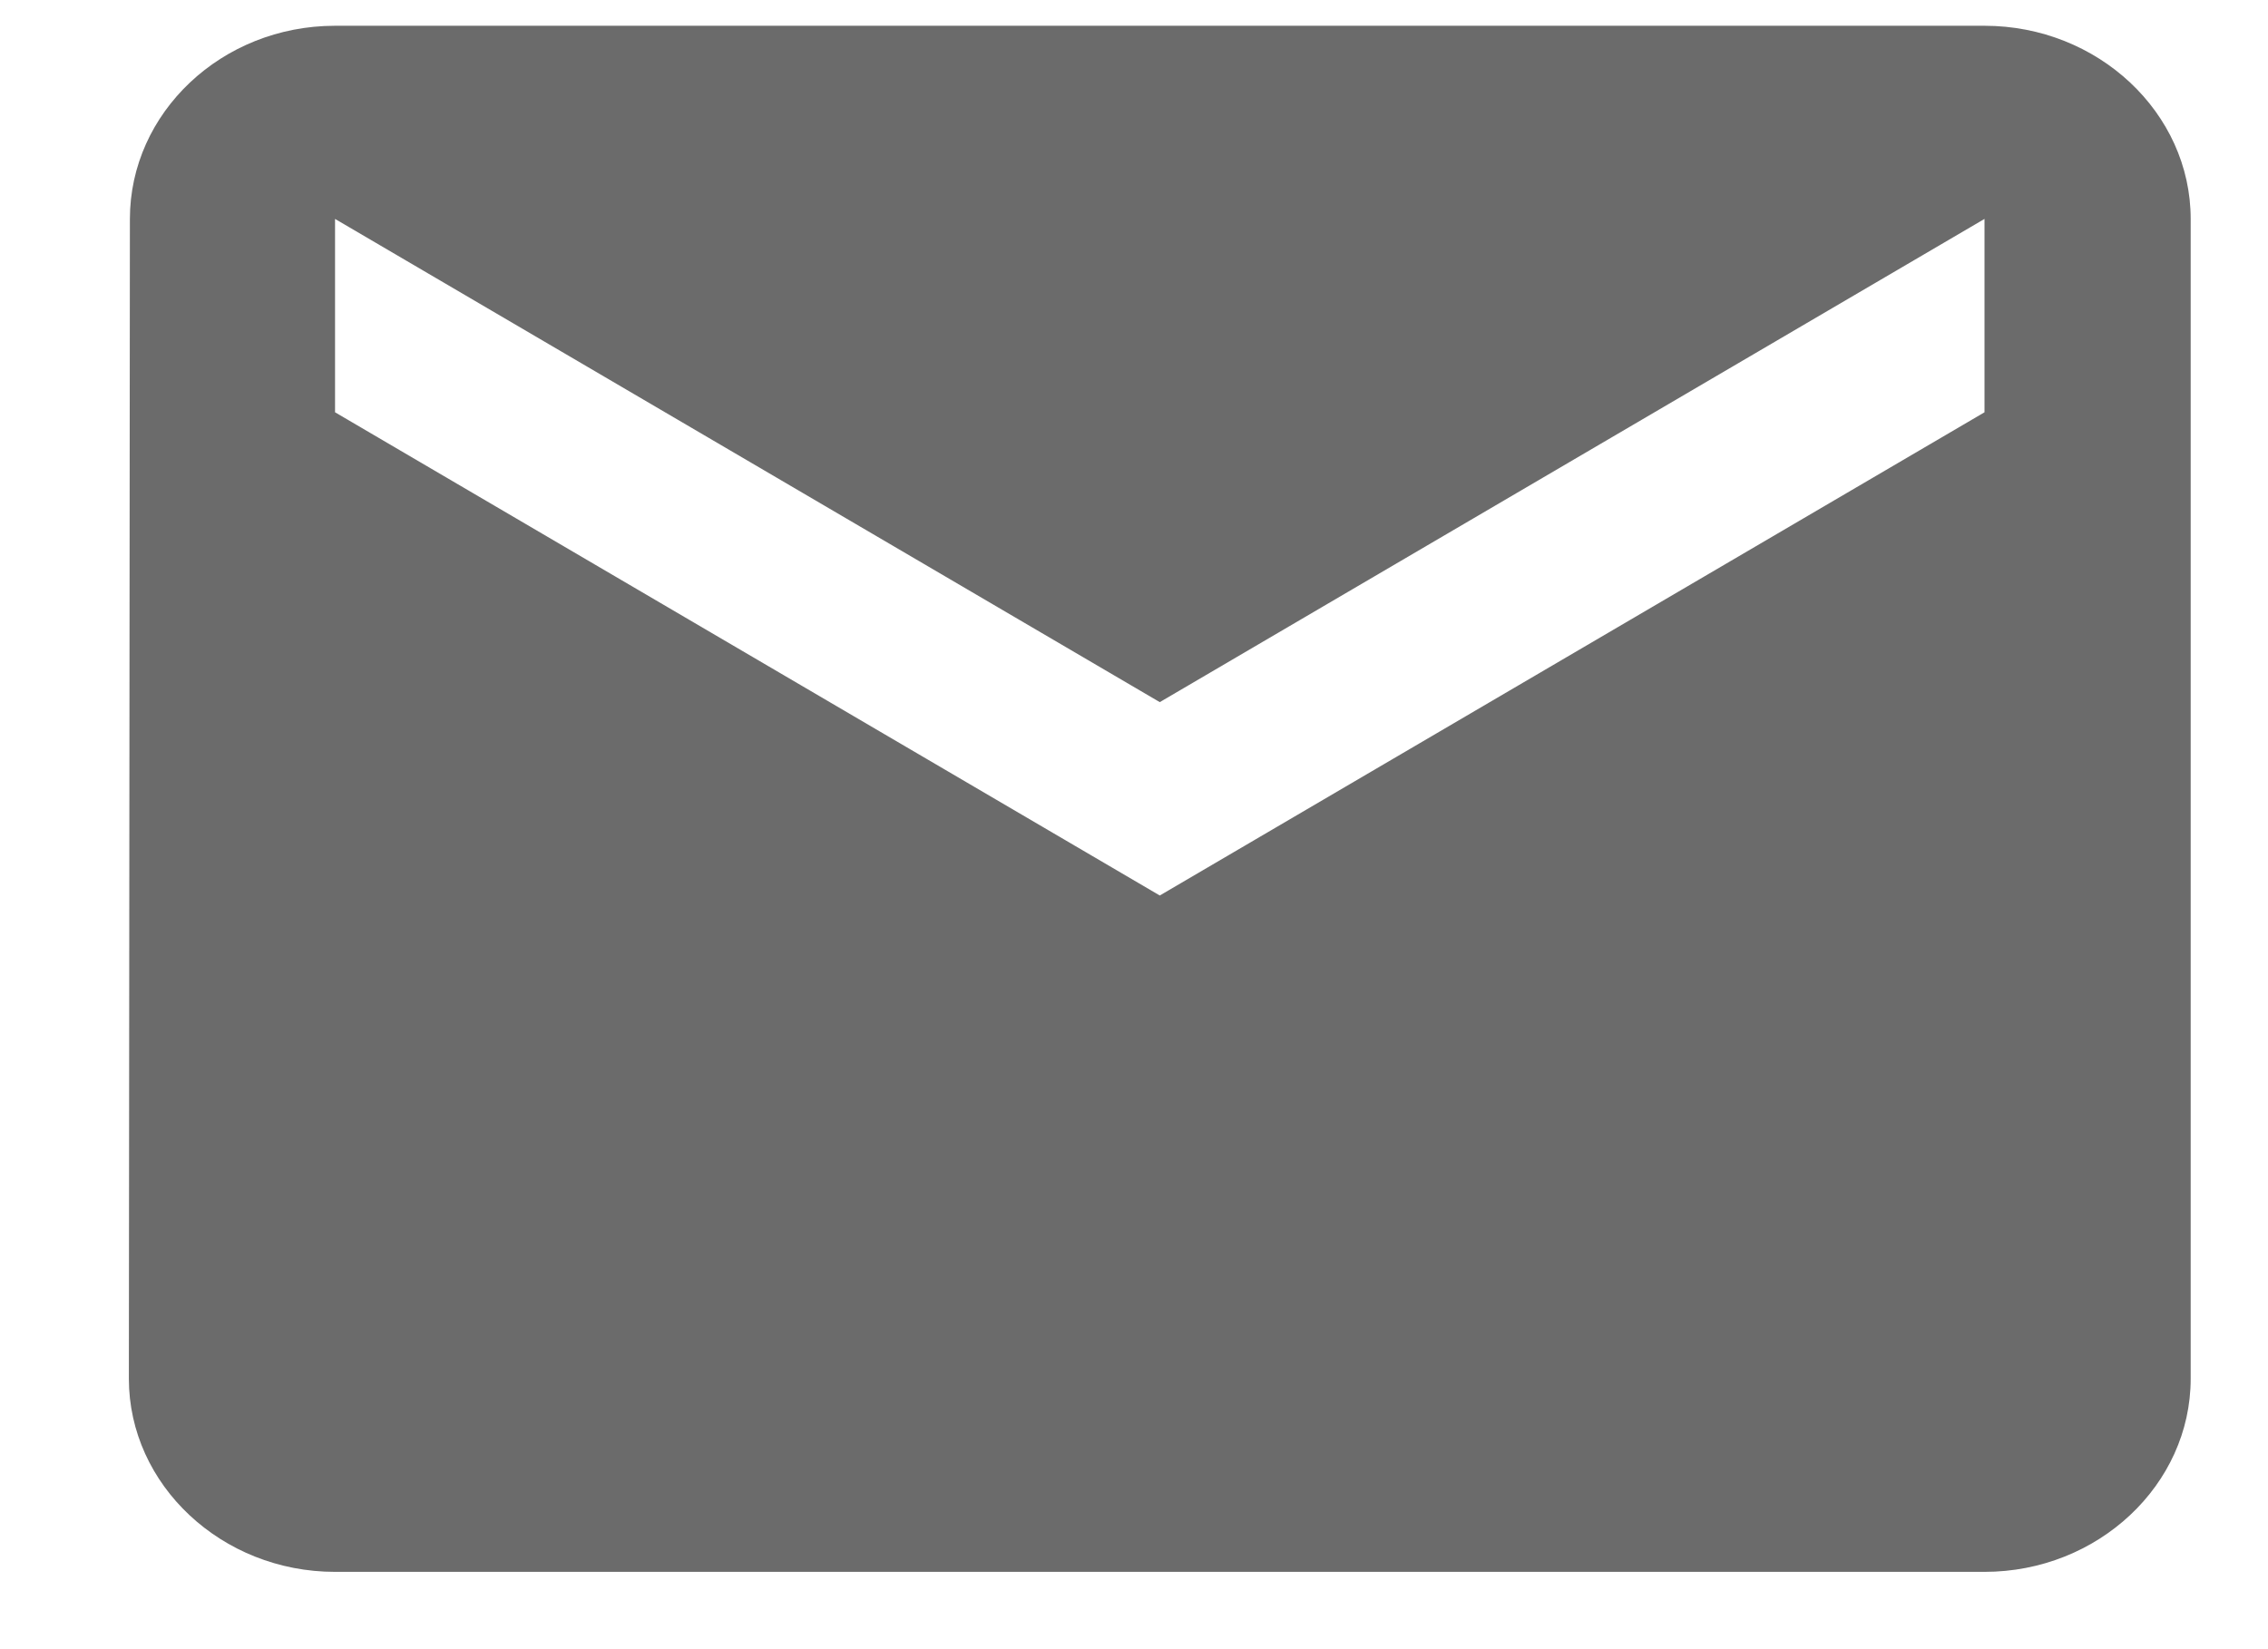
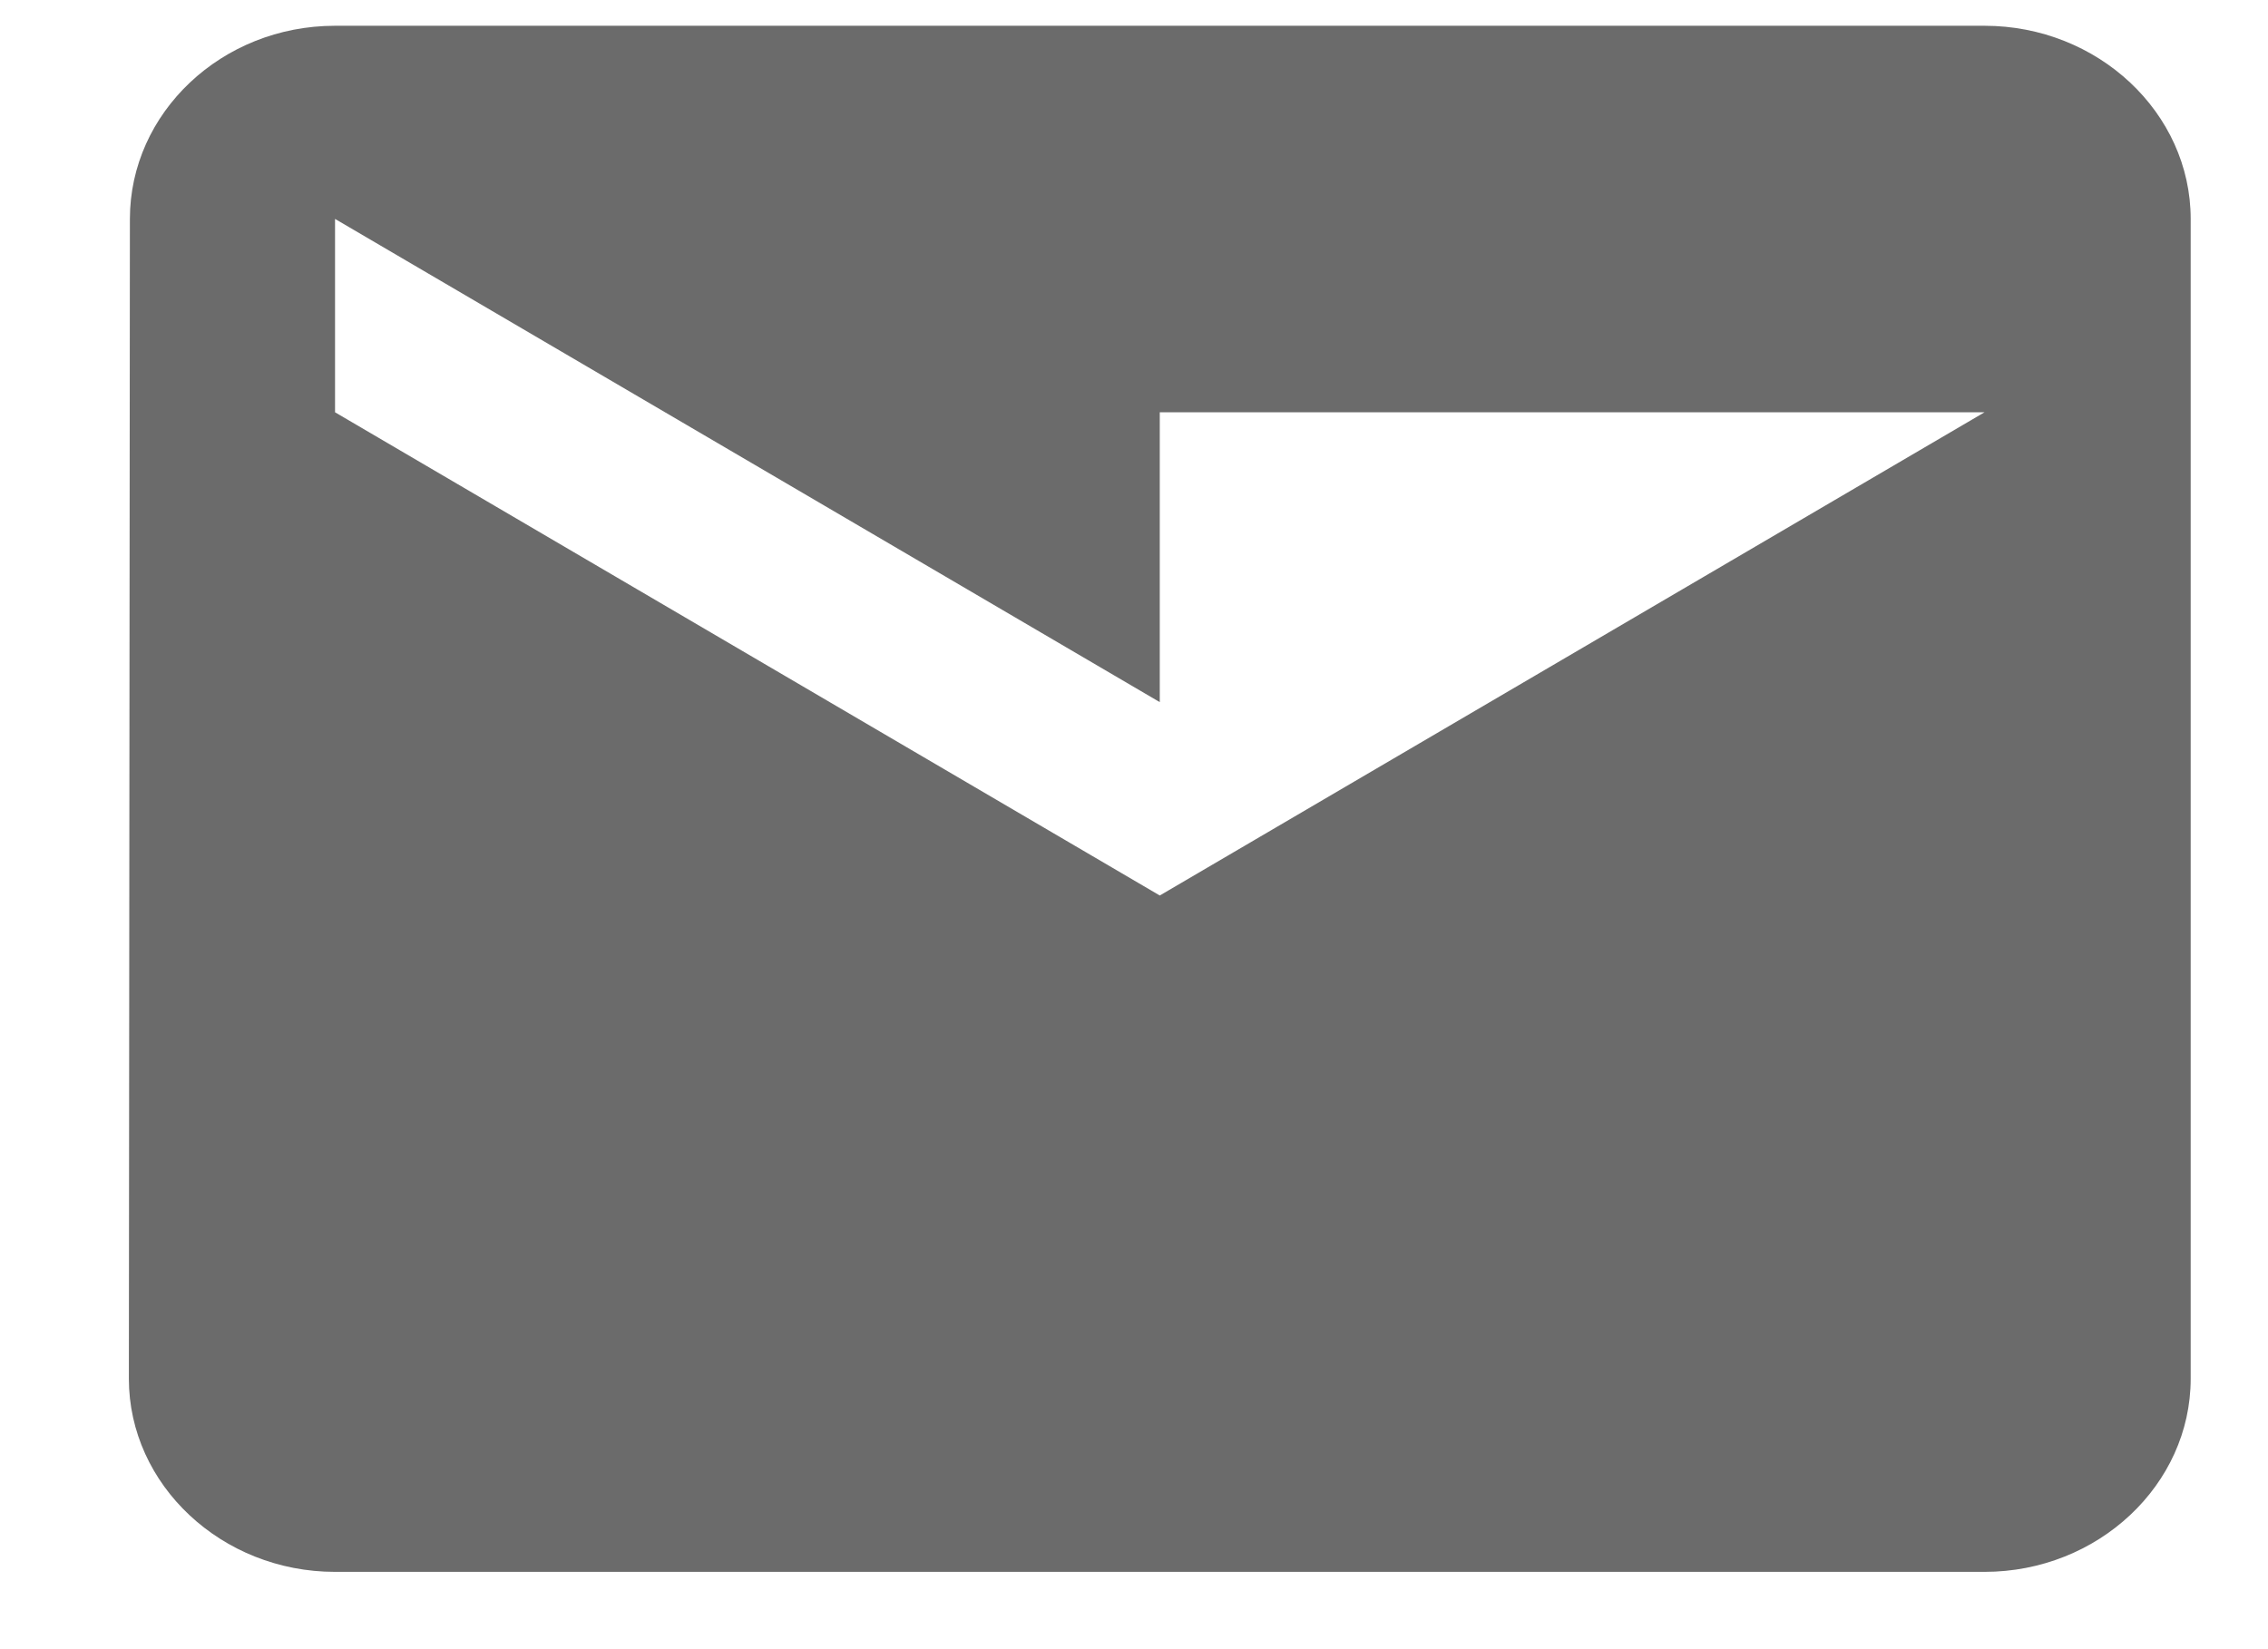
<svg xmlns="http://www.w3.org/2000/svg" width="11" height="8" viewBox="0 0 11 8" fill="none">
-   <path d="M9.625 0.125H1.625C1.075 0.125 0.63 0.547 0.63 1.062L0.625 6.688C0.625 7.203 1.075 7.625 1.625 7.625H9.625C10.175 7.625 10.625 7.203 10.625 6.688V1.062C10.625 0.547 10.175 0.125 9.625 0.125ZM9.625 2L5.625 4.344L1.625 2V1.062L5.625 3.406L9.625 1.062V2Z" fill="#6B6B6B" />
+   <path d="M9.625 0.125H1.625C1.075 0.125 0.63 0.547 0.63 1.062L0.625 6.688C0.625 7.203 1.075 7.625 1.625 7.625H9.625C10.175 7.625 10.625 7.203 10.625 6.688V1.062C10.625 0.547 10.175 0.125 9.625 0.125ZM9.625 2L5.625 4.344L1.625 2V1.062L5.625 3.406V2Z" fill="#6B6B6B" />
</svg>